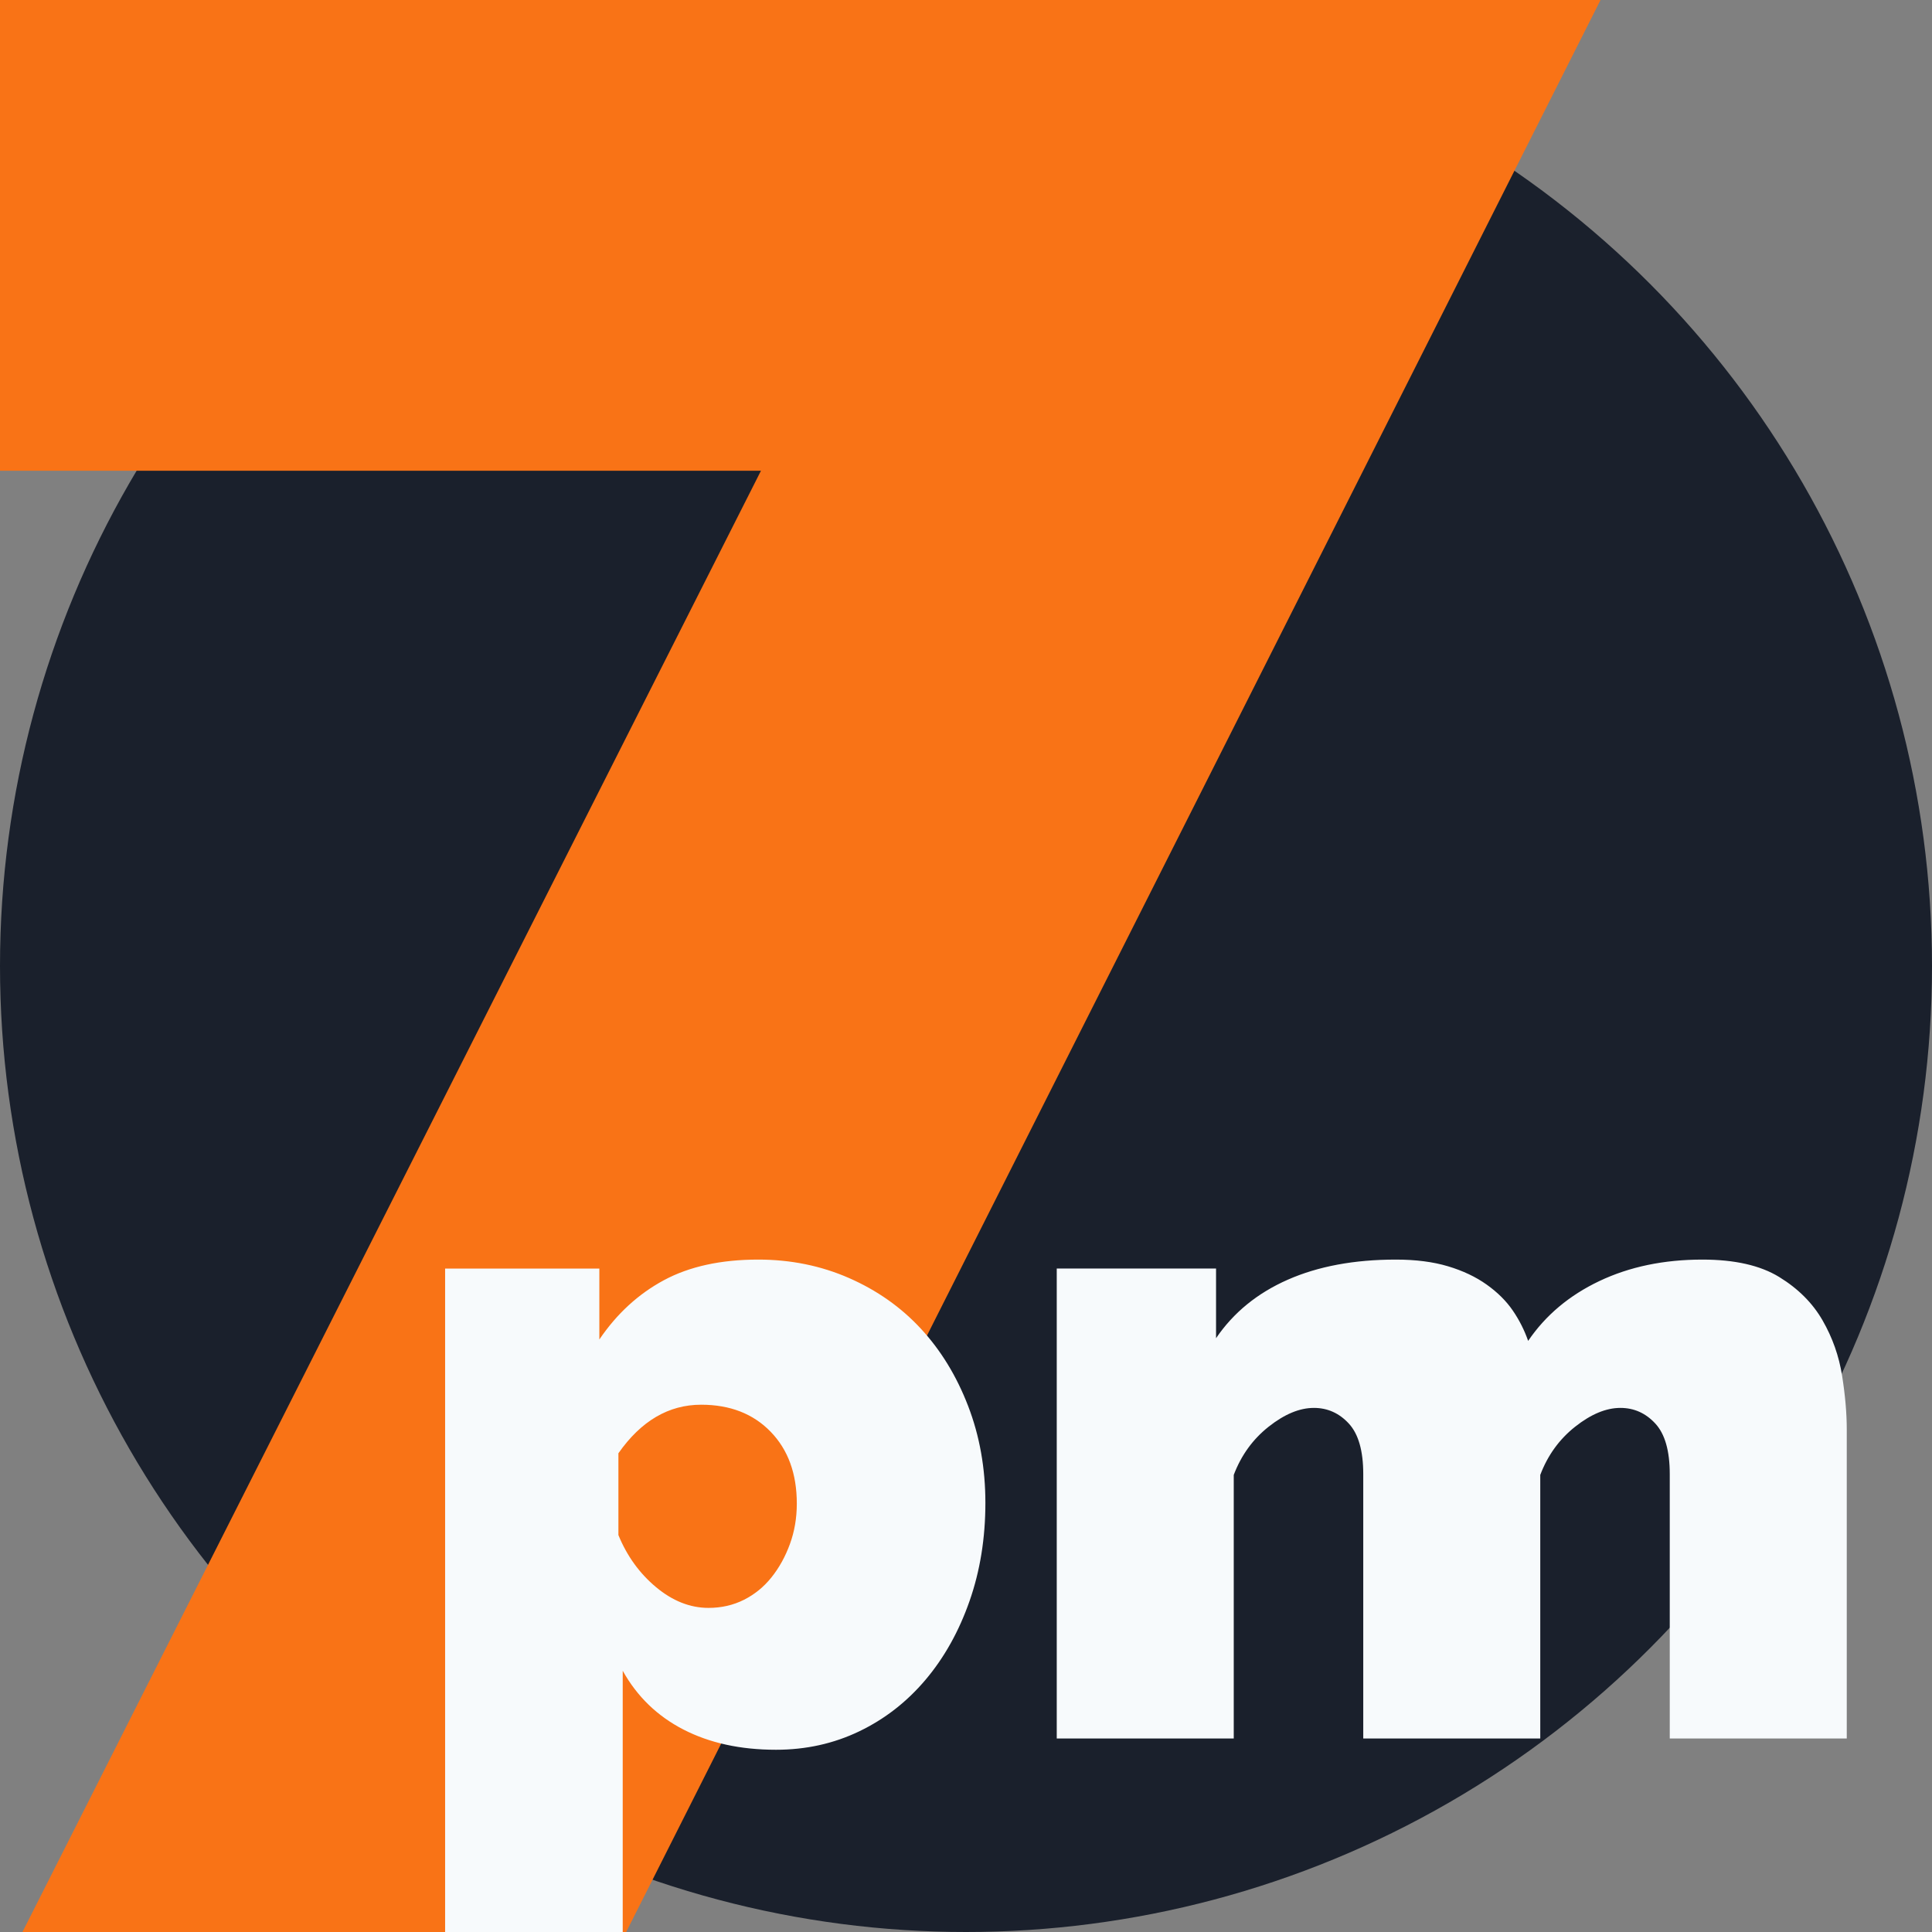
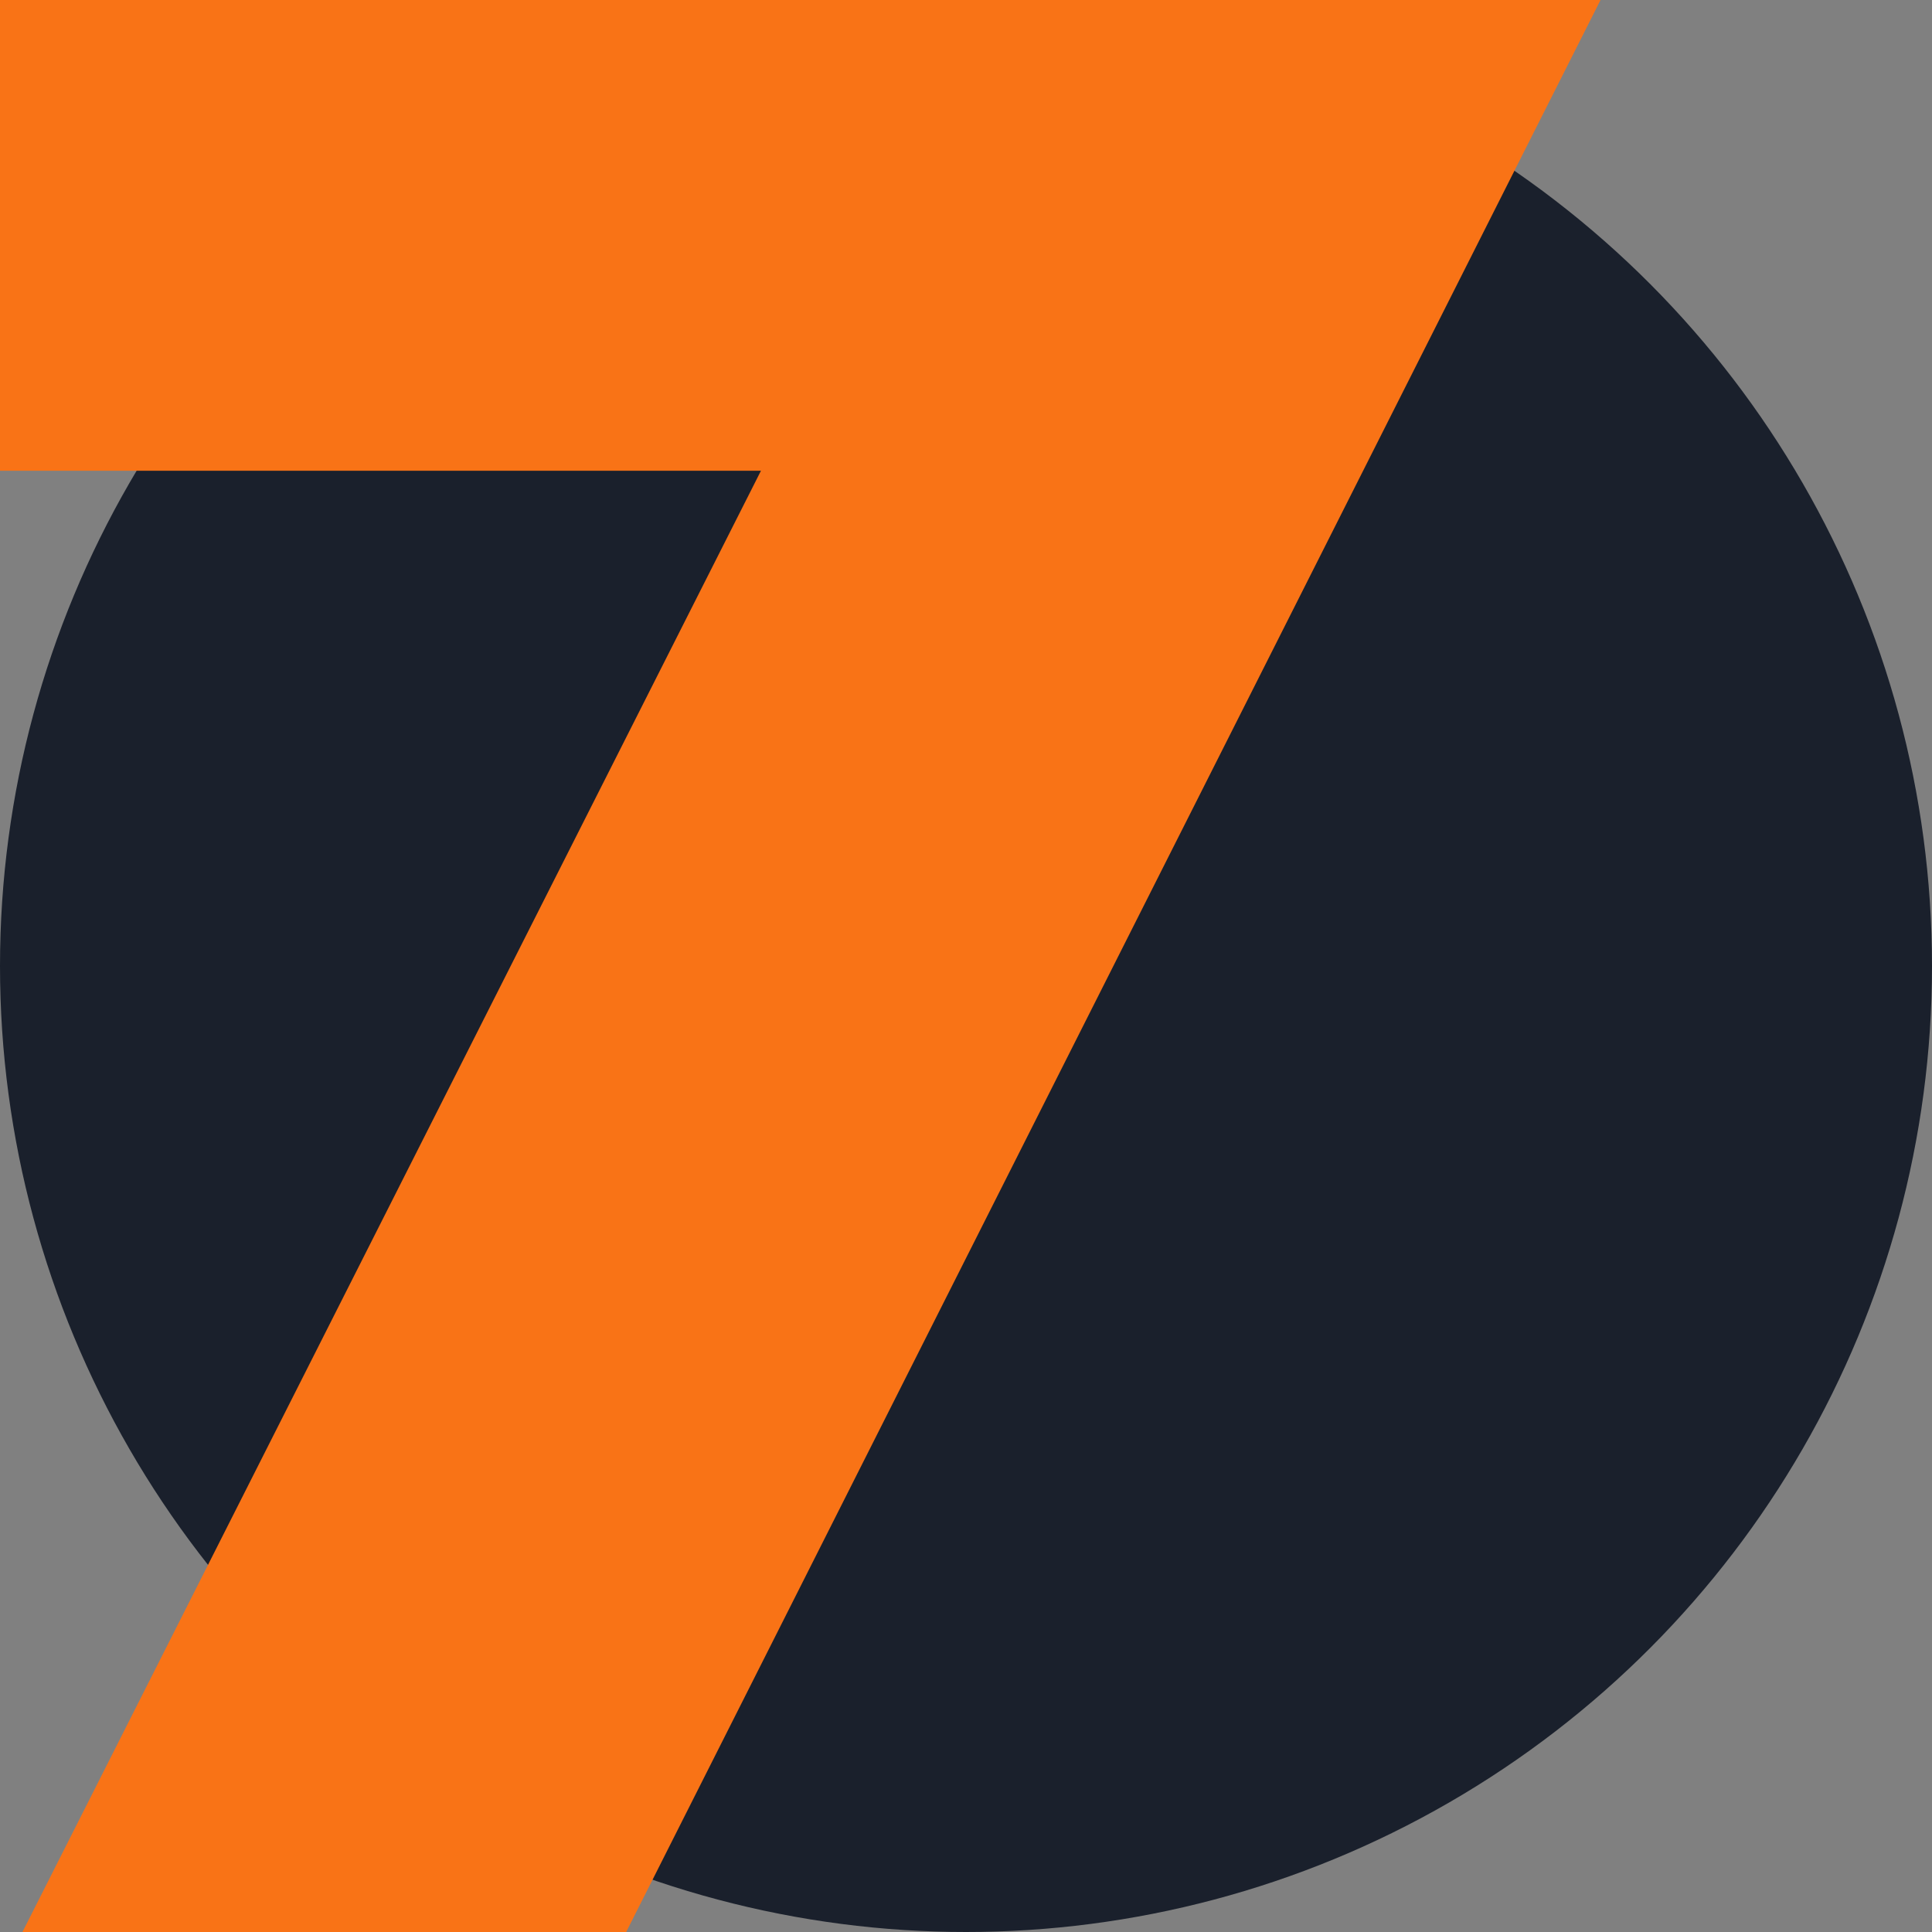
<svg xmlns="http://www.w3.org/2000/svg" xmlns:ns1="http://sodipodi.sourceforge.net/DTD/sodipodi-0.dtd" xmlns:ns2="http://www.inkscape.org/namespaces/inkscape" width="204px" height="204px" viewBox="0 0 204 204" version="1.1" id="svg11" ns1:docname="Group.svg" ns2:version="1.2.2 (b0a8486541, 2022-12-01)">
  <rect x="0" y="0" width="204" height="204" fill="#808080" stroke="none" />
  <defs id="defs15" />
  <ns1:namedview id="namedview13" pagecolor="#ffffff" bordercolor="#000000" borderopacity="0.25" ns2:showpageshadow="2" ns2:pageopacity="0.0" ns2:pagecheckerboard="0" ns2:deskcolor="#d1d1d1" showgrid="false" ns2:zoom="4.495098" ns2:cx="57.729553" ns2:cy="101.88877" ns2:window-width="2680" ns2:window-height="1083" ns2:window-x="0" ns2:window-y="32" ns2:window-maximized="1" ns2:current-layer="Group" />
  <title id="title2">Group</title>
  <desc id="desc4">Created with Sketch.</desc>
  <g id="Page-1" stroke="none" stroke-width="1" fill="none" fill-rule="evenodd">
    <g id="Group">
      <circle id="Oval-Copy-3" fill="#1A202C" cx="102" cy="102" r="102" />
      <polygon id="7" fill="#ED8936" points="80.349 49.707 0 49.707 0 0 169 0 66.118 204 2.372 204" style="fill:#f97316;fill-opacity:1" />
-       <path d="M81.939,184.757 C78.188,184.757 74.931,184.046 72.168,182.624 C69.404,181.202 67.266,179.133 65.753,176.415 L65.753,204 L47,204 L47,133.948 L63.285,133.948 L63.285,141.437 C65.127,138.719 67.398,136.634 70.095,135.18 C72.793,133.727 76.116,133 80.064,133 C83.485,133 86.676,133.648 89.637,134.943 C92.598,136.239 95.132,138.024 97.237,140.299 C99.343,142.574 101.004,145.291 102.221,148.451 C103.439,151.611 104.047,155.024 104.047,158.689 C104.047,162.417 103.488,165.877 102.369,169.069 C101.251,172.26 99.705,175.025 97.731,177.363 C95.757,179.701 93.421,181.518 90.723,182.814 C88.025,184.109 85.097,184.757 81.939,184.757 Z M74.813,169.777 C76.173,169.777 77.419,169.492 78.552,168.923 C79.684,168.353 80.655,167.562 81.464,166.549 C82.274,165.537 82.921,164.366 83.406,163.037 C83.892,161.708 84.135,160.284 84.135,158.766 C84.135,155.601 83.212,153.07 81.367,151.172 C79.523,149.273 77.079,148.324 74.037,148.324 C70.606,148.324 67.693,150.032 65.298,153.45 L65.298,162.088 C66.204,164.303 67.531,166.138 69.279,167.594 C71.027,169.049 72.872,169.777 74.813,169.777 Z M195,183.568 L176.31,183.568 L176.31,155.643 C176.31,153.19 175.801,151.413 174.785,150.312 C173.768,149.211 172.539,148.661 171.096,148.661 C169.588,148.661 167.997,149.321 166.325,150.642 C164.653,151.963 163.423,153.661 162.636,155.737 L162.636,183.568 L143.946,183.568 L143.946,155.643 C143.946,153.19 143.437,151.413 142.421,150.312 C141.404,149.211 140.175,148.661 138.732,148.661 C137.224,148.661 135.633,149.321 133.961,150.642 C132.289,151.963 131.059,153.661 130.272,155.737 L130.272,183.568 L111.582,183.568 L111.582,133.943 L128.403,133.943 L128.403,141.302 C130.239,138.598 132.764,136.538 135.978,135.123 C139.191,133.708 142.995,133 147.389,133 C149.487,133 151.323,133.236 152.897,133.708 C154.471,134.179 155.832,134.824 156.98,135.642 C158.127,136.459 159.046,137.371 159.734,138.378 C160.423,139.384 160.964,140.453 161.357,141.585 C163.194,138.881 165.702,136.774 168.883,135.264 C172.063,133.755 175.687,133 179.753,133 C183.163,133 185.868,133.613 187.868,134.84 C189.868,136.066 191.393,137.591 192.442,139.415 C193.492,141.239 194.18,143.189 194.508,145.265 C194.836,147.34 195,149.227 195,150.925 L195,183.568 Z" id="pm" fill="#F7FAFC" />
    </g>
  </g>
</svg>